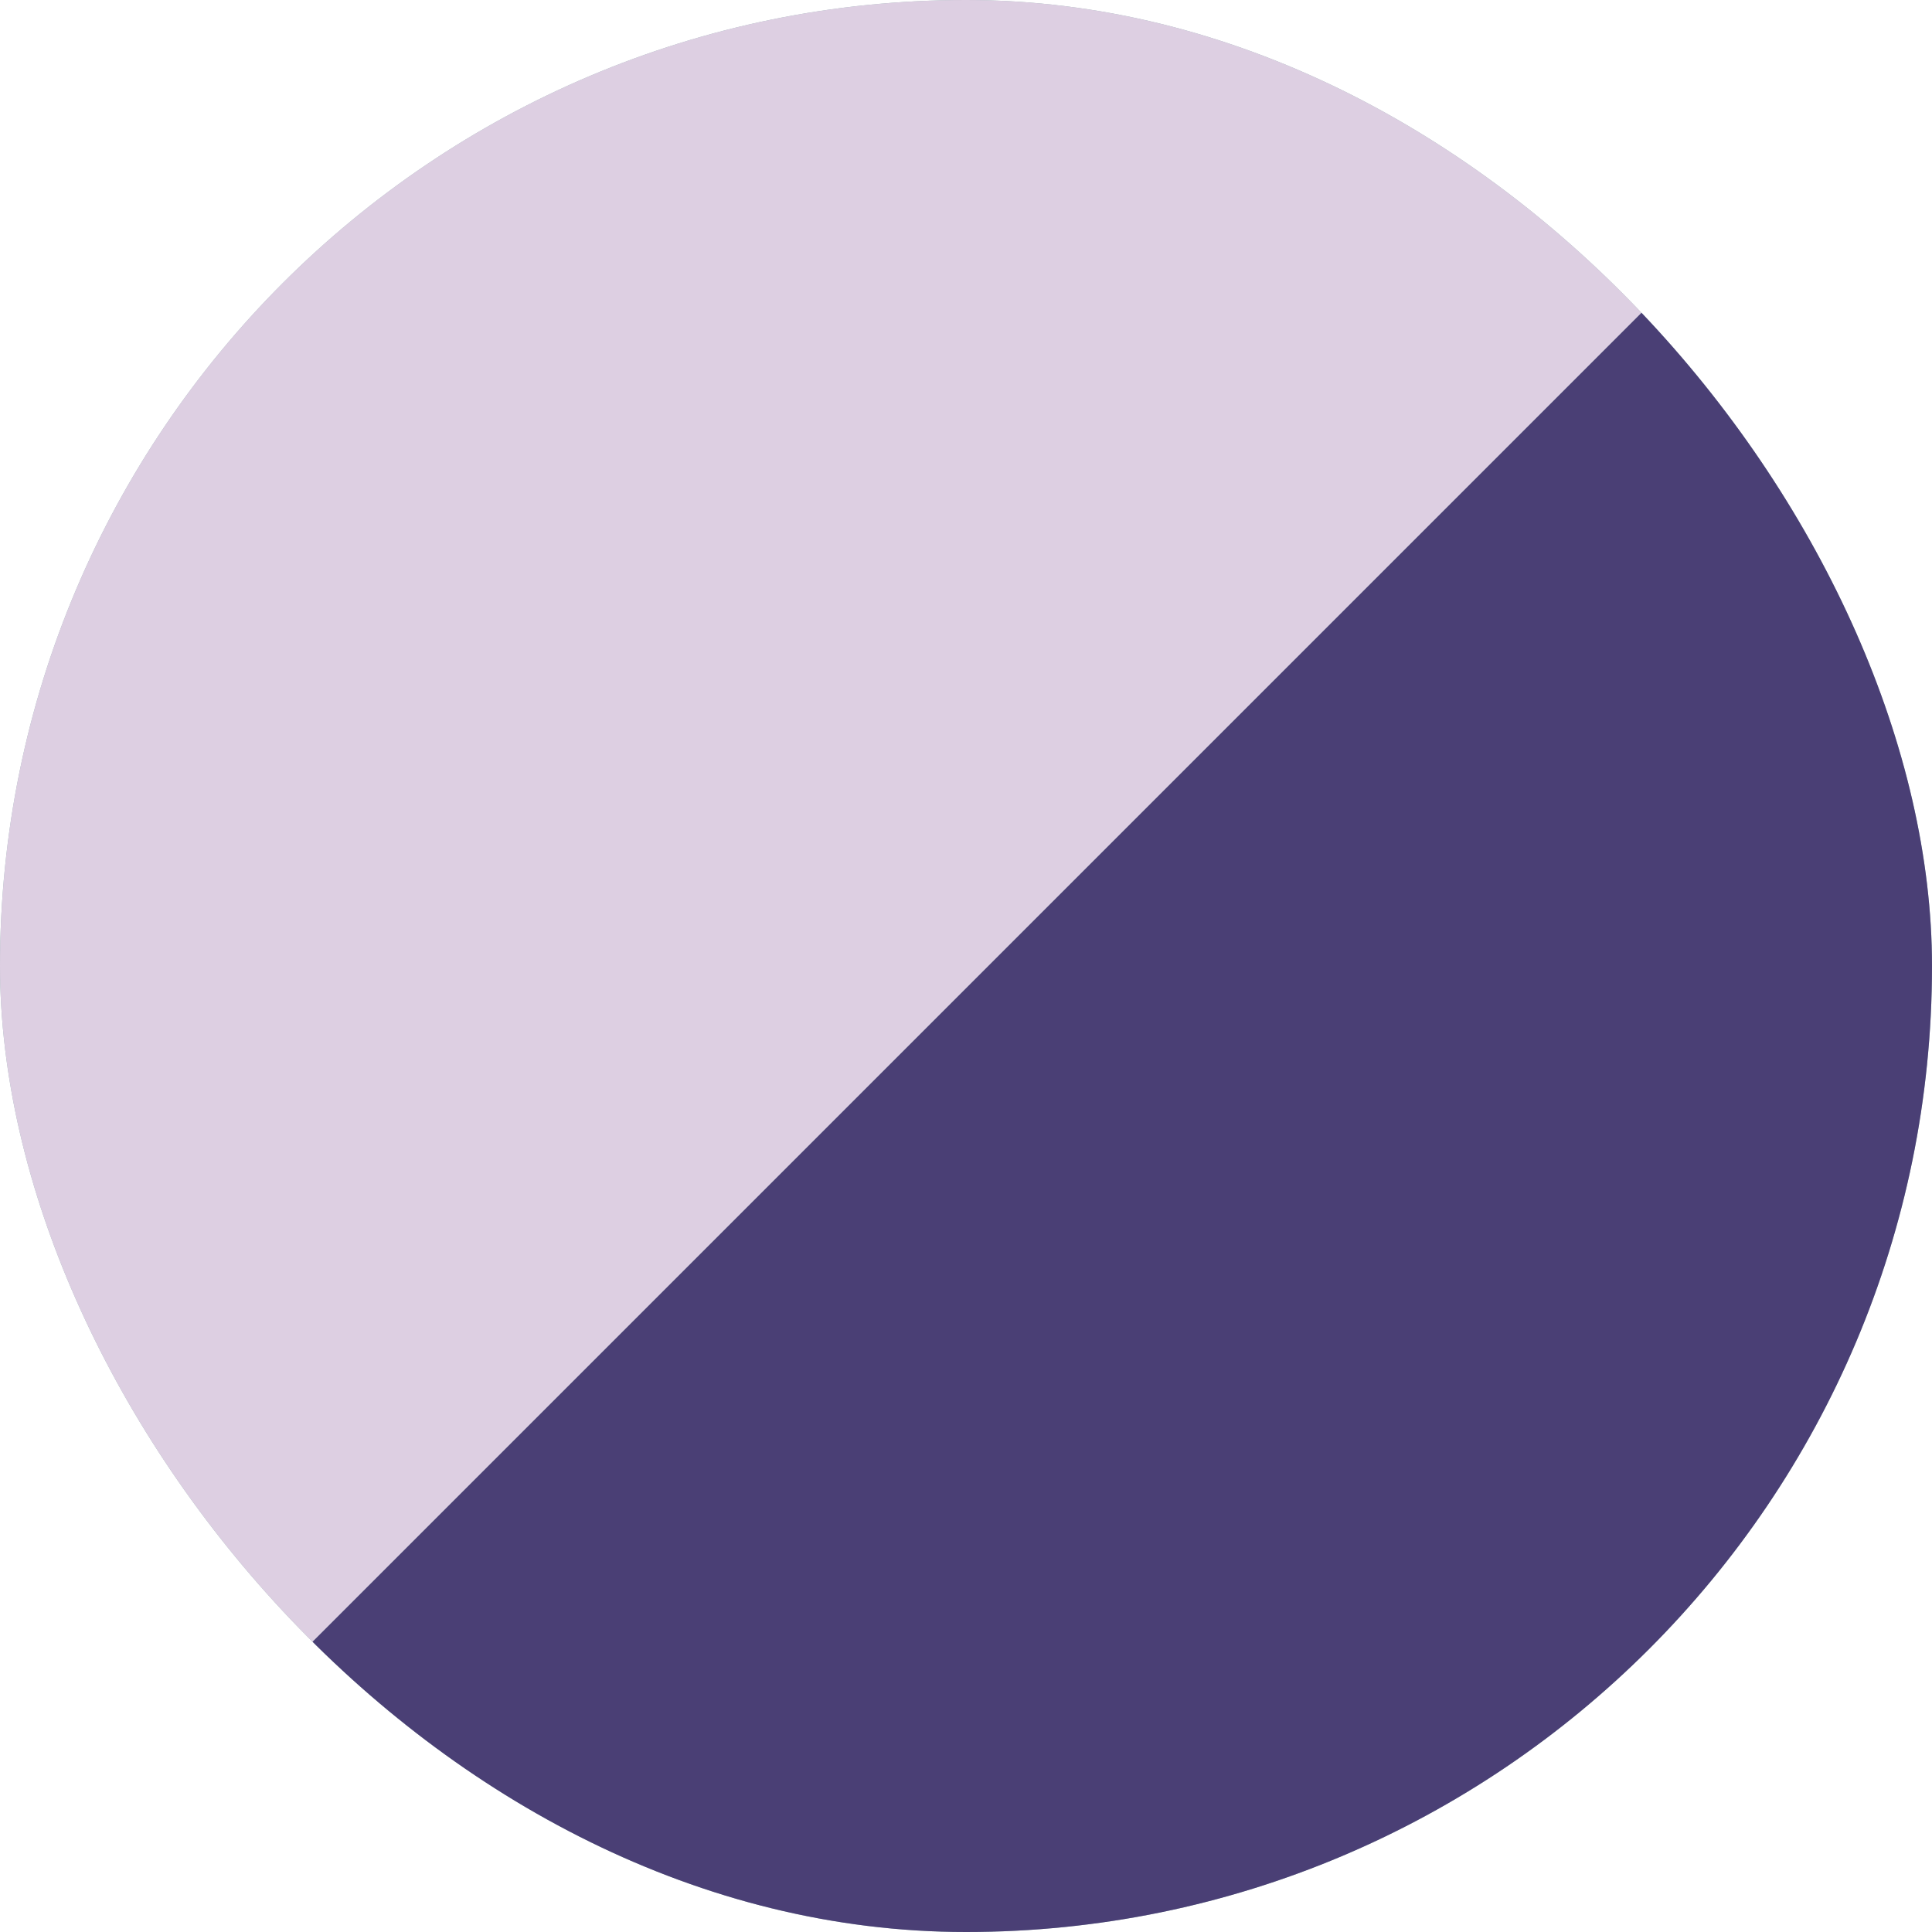
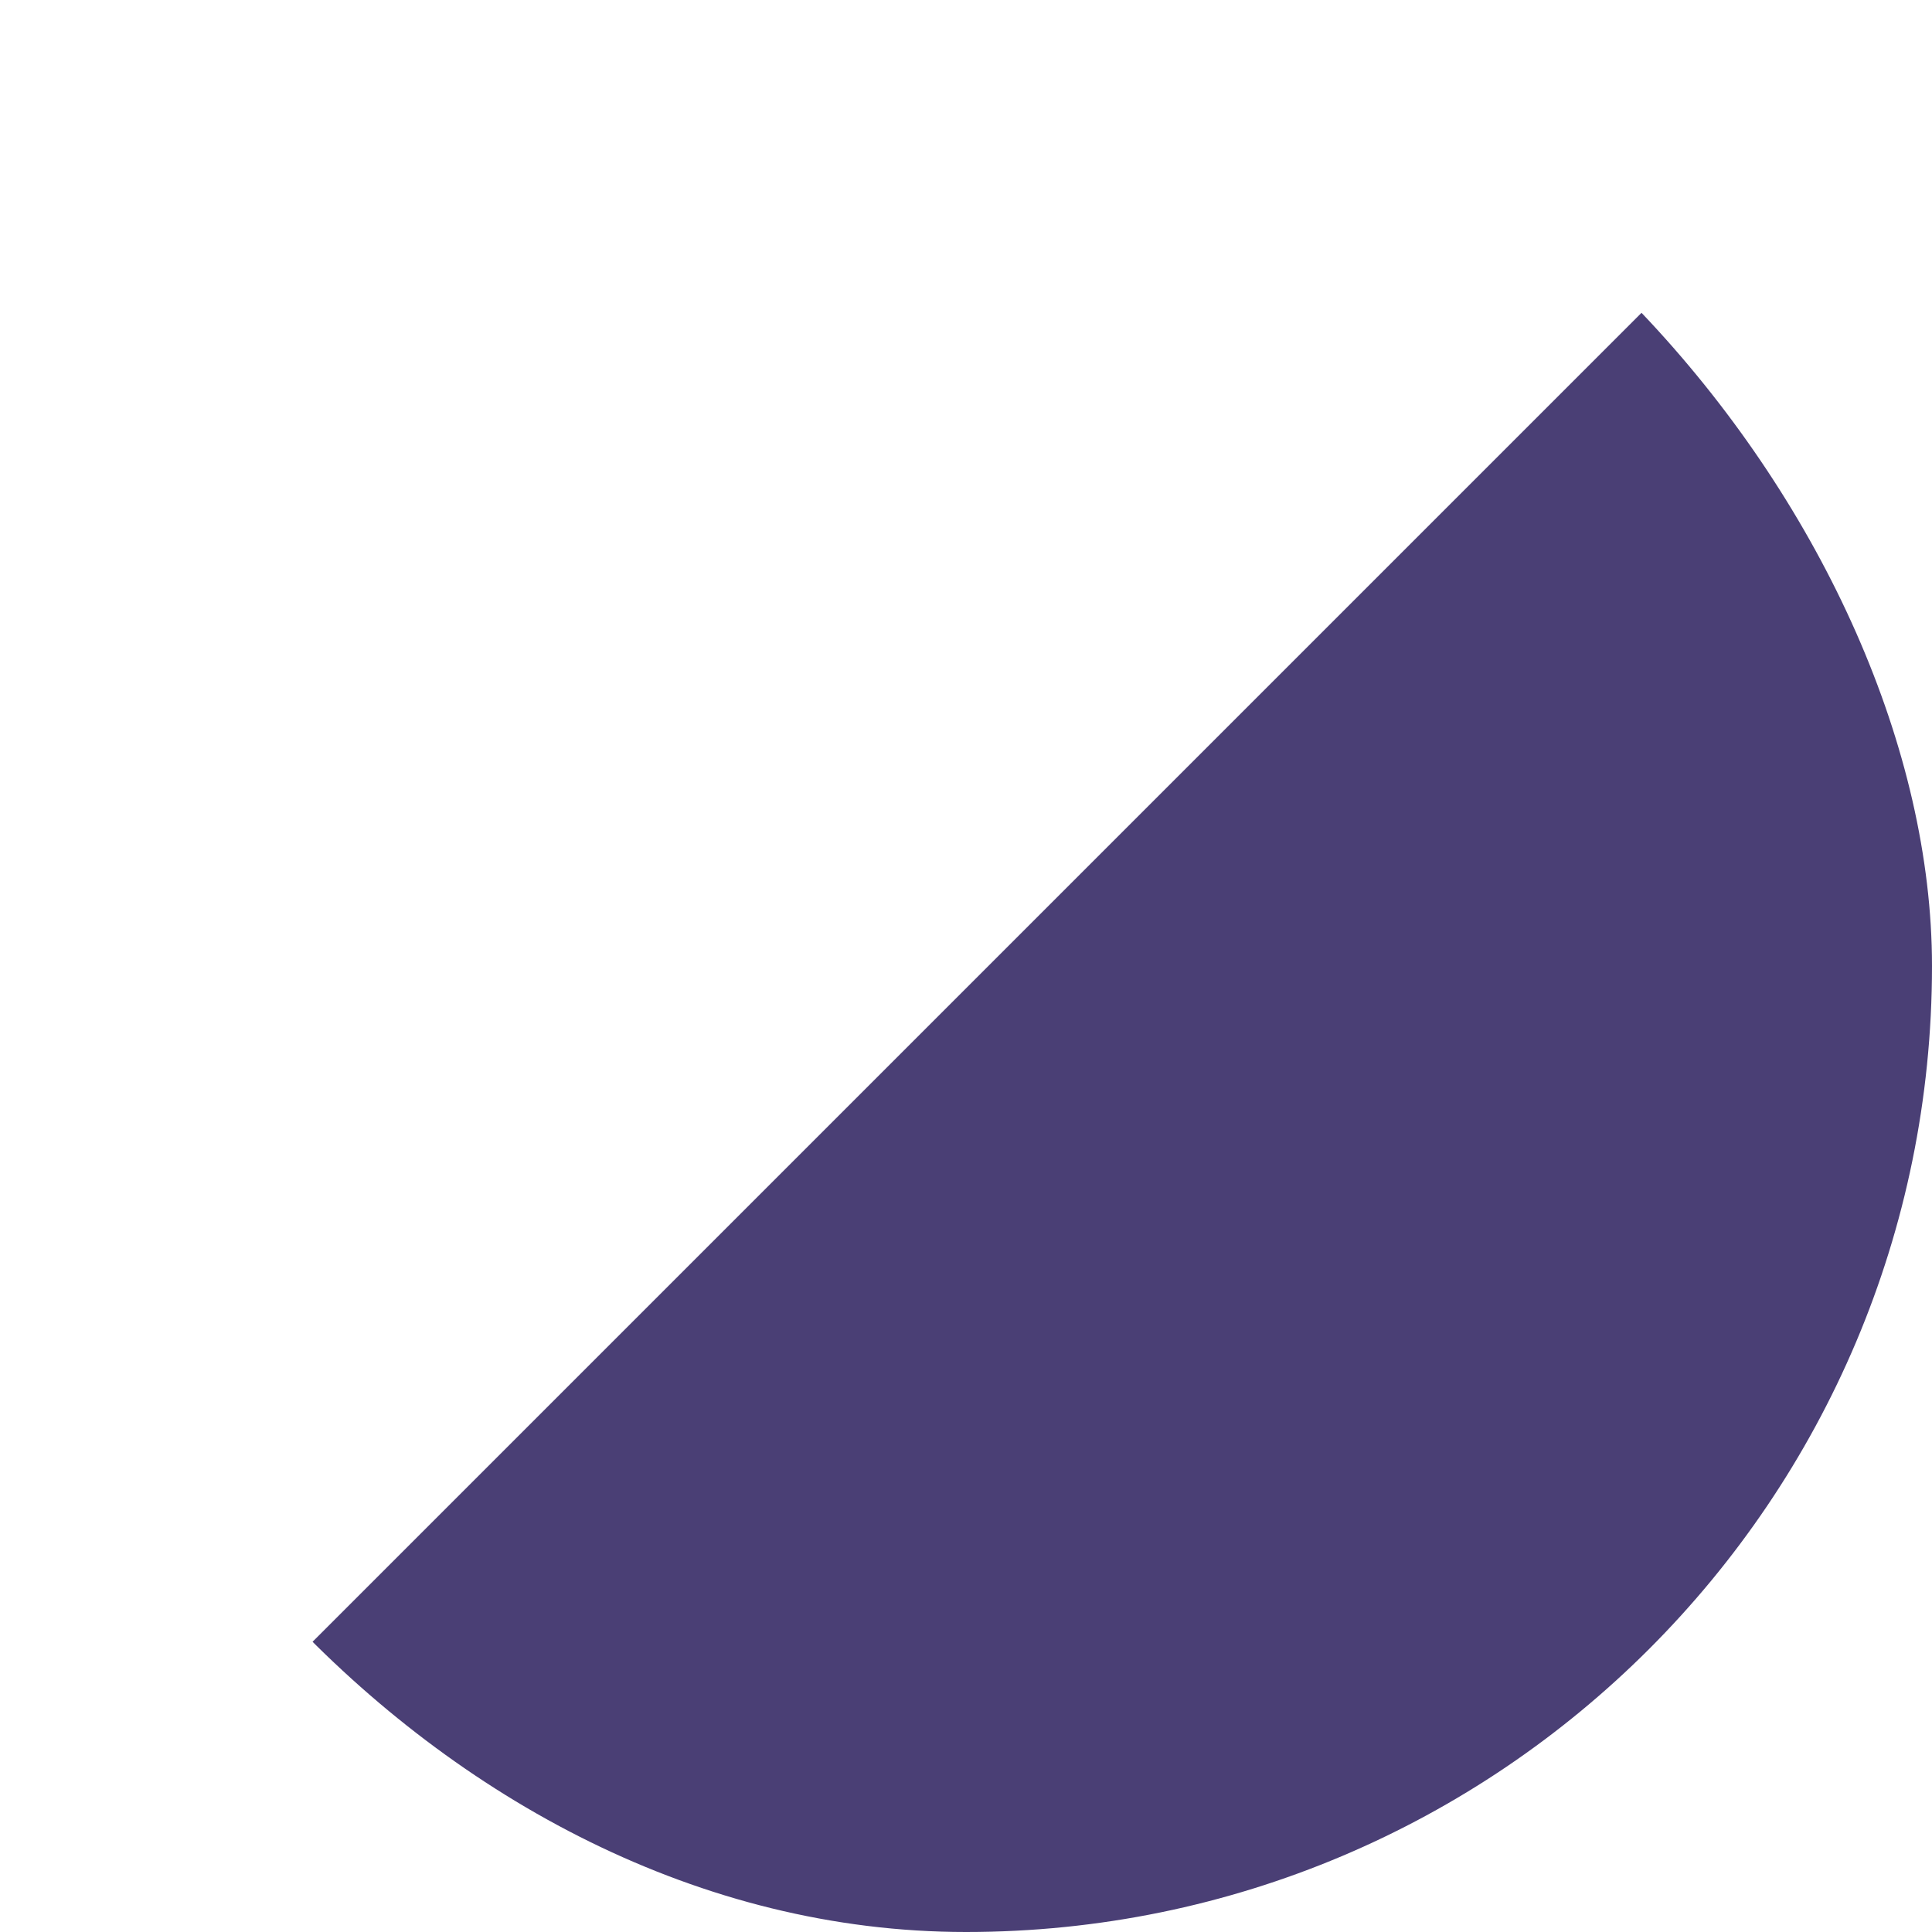
<svg xmlns="http://www.w3.org/2000/svg" width="326" height="326" viewBox="0 0 326 326" fill="none">
  <g clip-path="url(#clip0_6045_60284)">
-     <rect width="326" height="326" rx="163" fill="#9AB6B6" />
-     <rect x="14.256" y="-229" width="385.028" height="385.028" transform="rotate(45 14.256 -229)" fill="#DDCFE2" />
    <rect x="286.512" y="43.256" width="385.028" height="385.028" transform="rotate(45 286.512 43.256)" fill="#4A3F75" />
  </g>
  <defs>
    <clipPath id="clip0_6045_60284">
      <rect width="326" height="326" rx="163" fill="white" />
    </clipPath>
  </defs>
</svg>